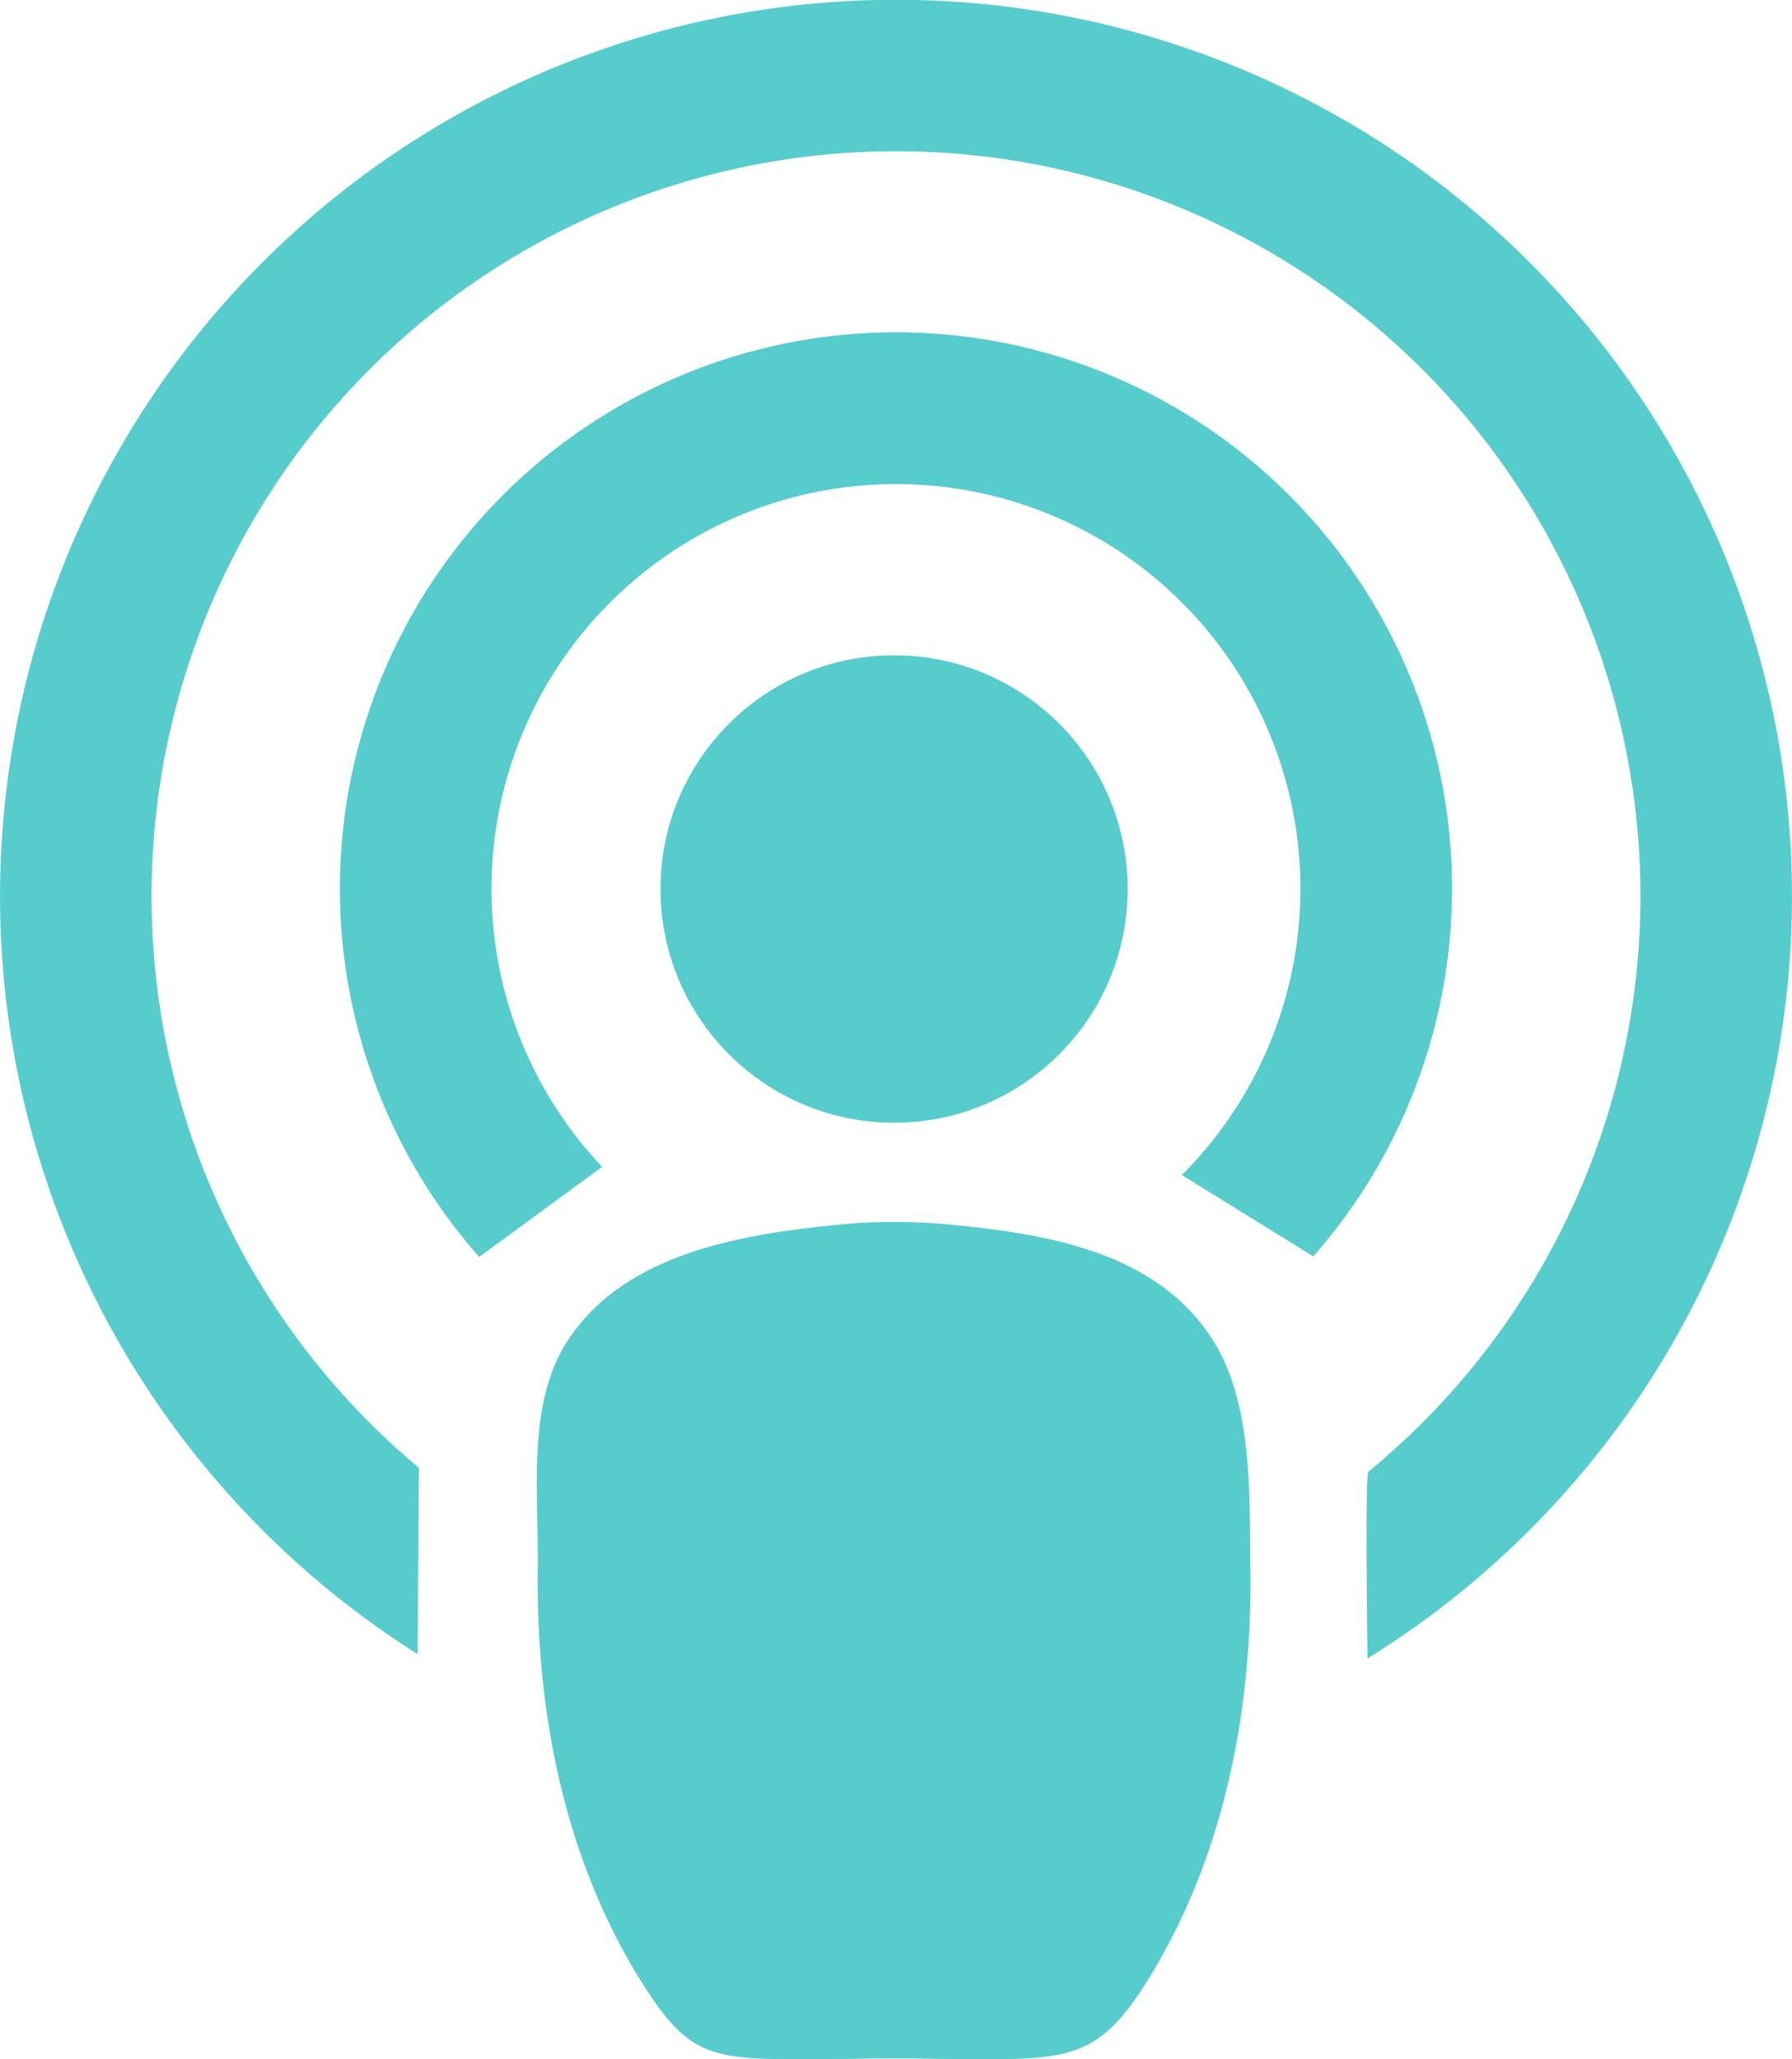
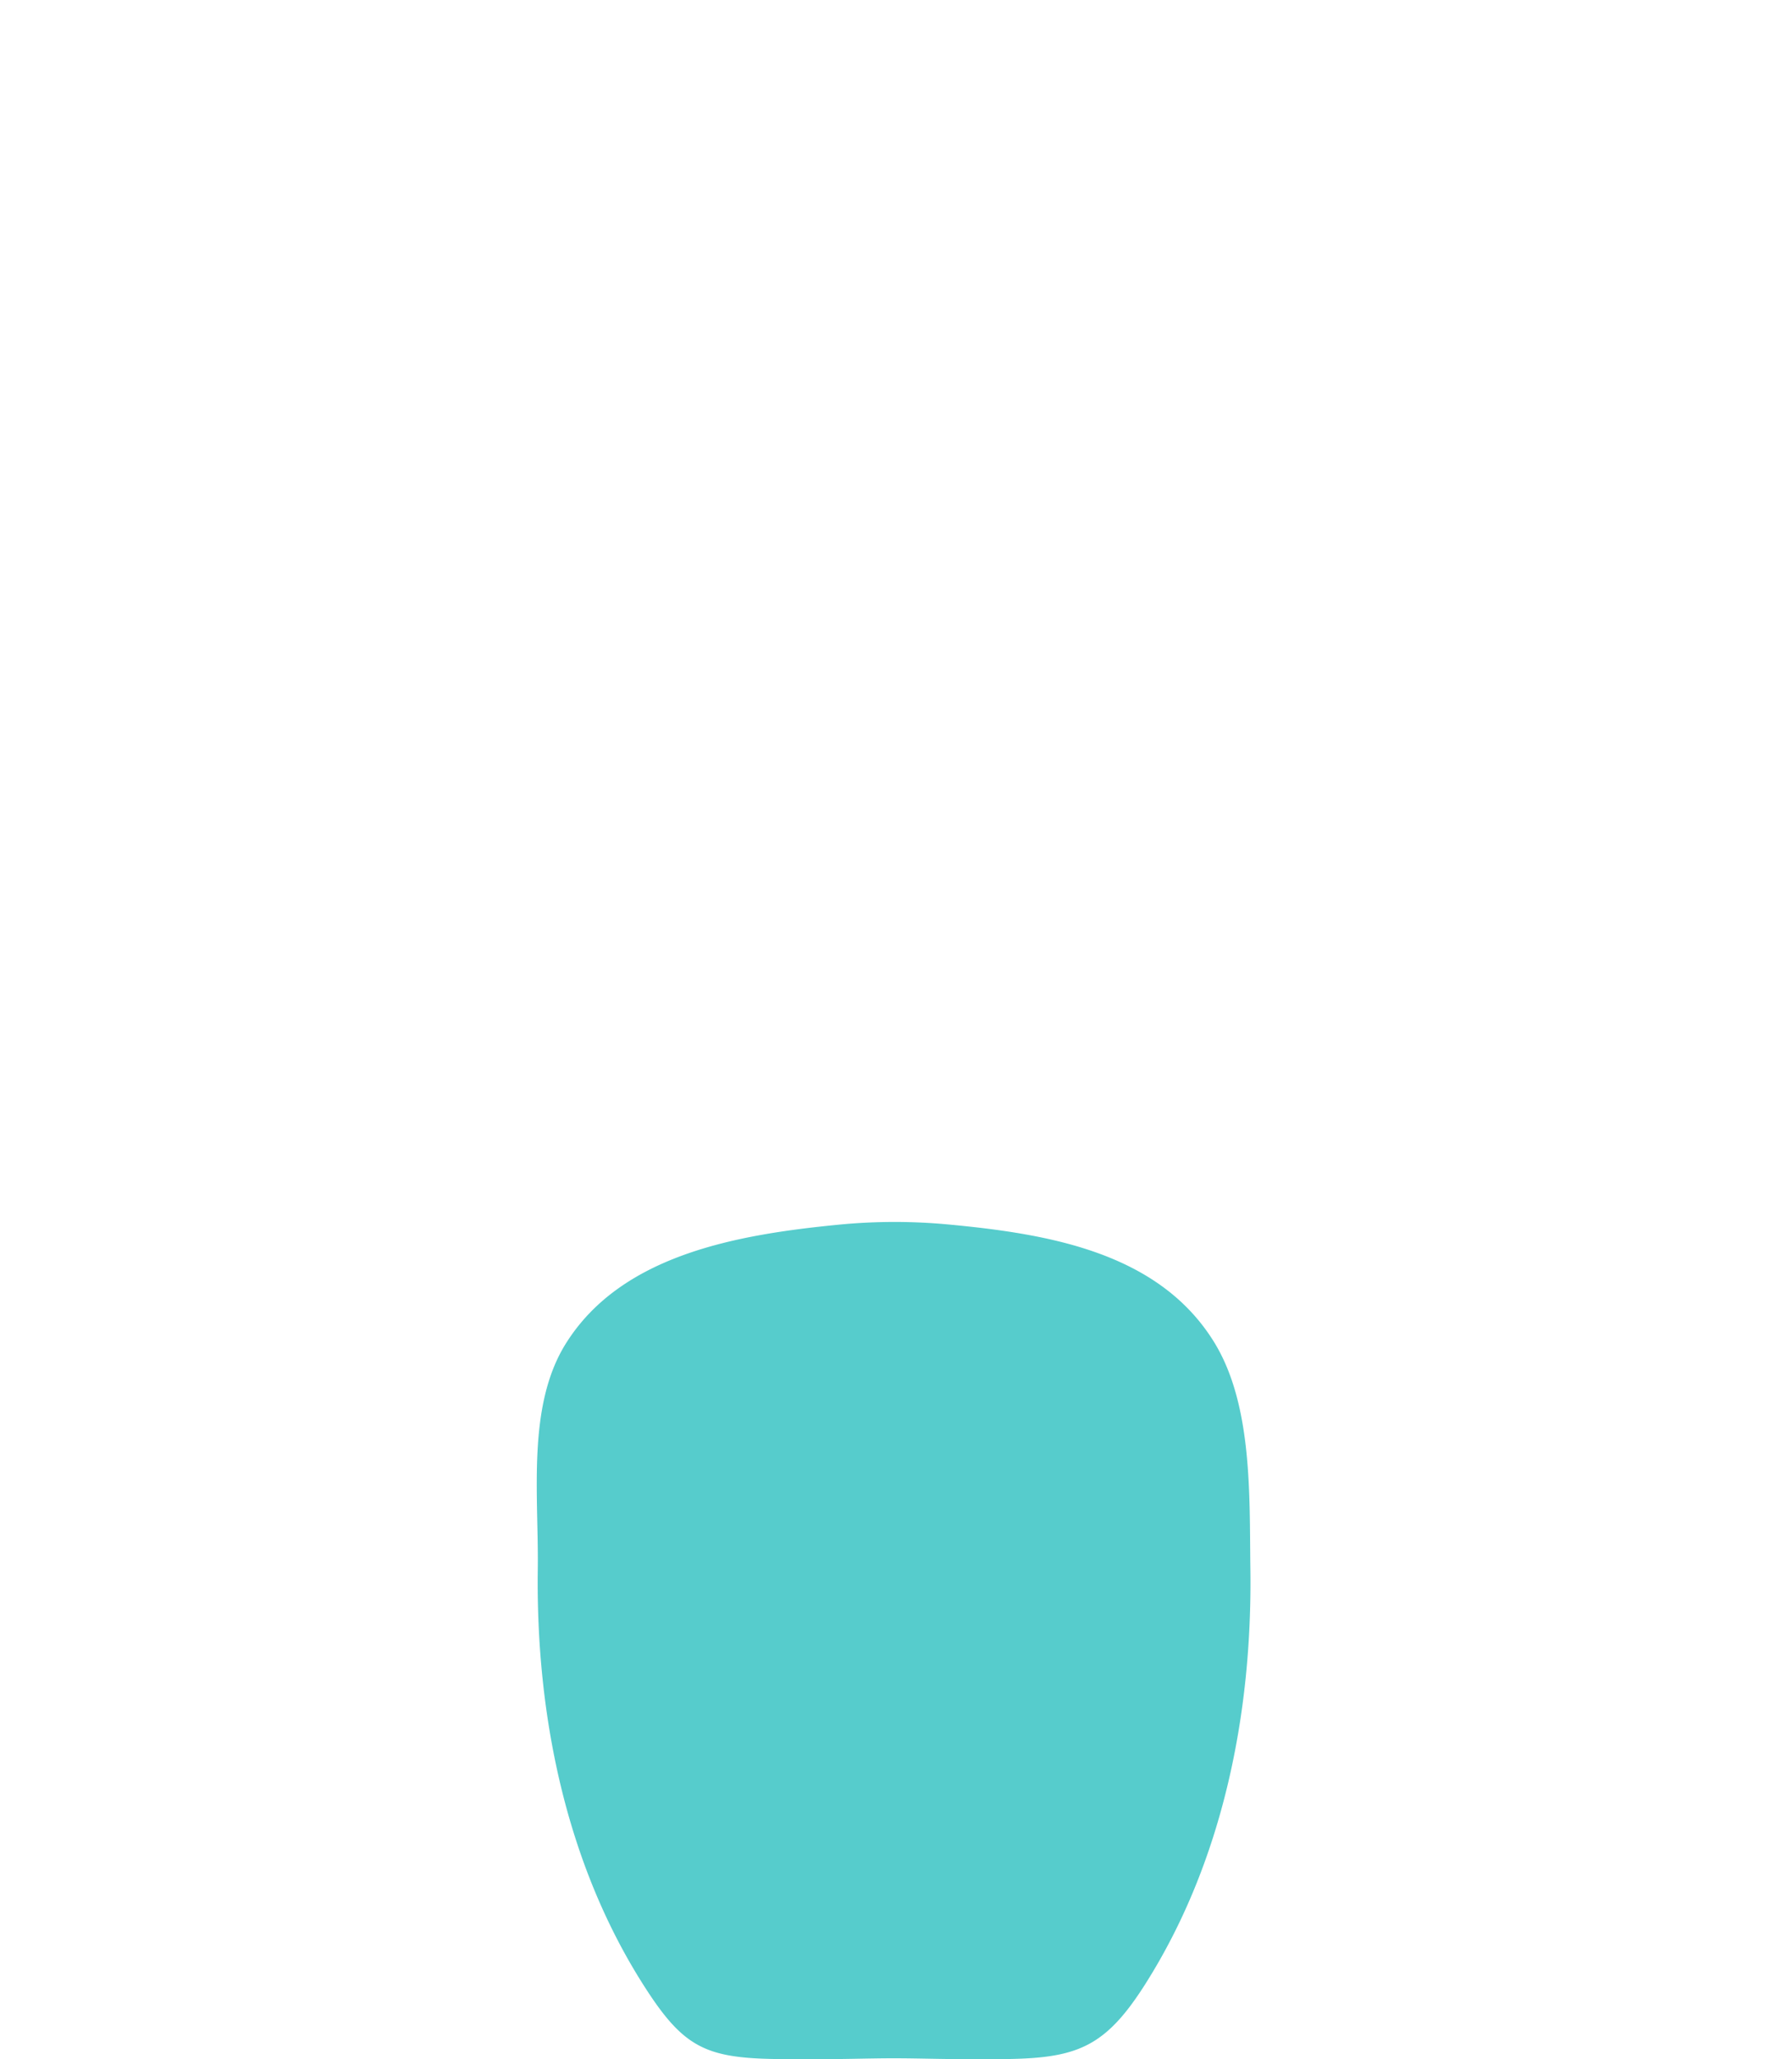
<svg xmlns="http://www.w3.org/2000/svg" width="131.806" height="151.378" viewBox="0 0 131.806 151.378">
  <g id="Group_160" data-name="Group 160" transform="translate(-932.321 -60.66)">
-     <circle id="Ellipse_82" data-name="Ellipse 82" cx="17.181" cy="17.181" r="17.181" transform="translate(980.902 108.835)" fill="#56cccc" />
    <path id="Path_492" data-name="Path 492" d="M1021.581,159.259c-4.062-6.495-12.027-7.879-19.448-8.577a42.373,42.373,0,0,0-8.027,0c-7.594.733-16.085,2.223-20.168,8.752-2.881,4.608-1.989,11.153-2.063,16.586-.142,10.63,2.034,21.5,7.723,30.485,3.382,5.339,4.993,5.6,12.473,5.522,2,.033,4.041-.054,6.012-.054,1.921,0,3.908.083,5.863.056,7.064.075,9.268-.231,12.622-5.524,5.688-8.981,7.865-19.855,7.722-30.485C1024.217,170.587,1024.463,163.867,1021.581,159.259Z" fill="#56cccc" />
    <g id="Group_158" data-name="Group 158">
-       <path id="Path_493" data-name="Path 493" d="M1019.25,147.041a29.75,29.75,0,1,0-42.642-.6l-9.041,6.622a40.9,40.9,0,1,1,61.348-.041Z" fill="#56cccc" />
-     </g>
+       </g>
    <g id="Group_159" data-name="Group 159">
-       <path id="Path_494" data-name="Path 494" d="M1032.975,168.847a54.755,54.755,0,1,0-69.843-.282l-.092,13.7a65.9,65.9,0,1,1,69.869.313S1032.7,169.07,1032.975,168.847Z" fill="#56cccc" />
-     </g>
+       </g>
  </g>
</svg>